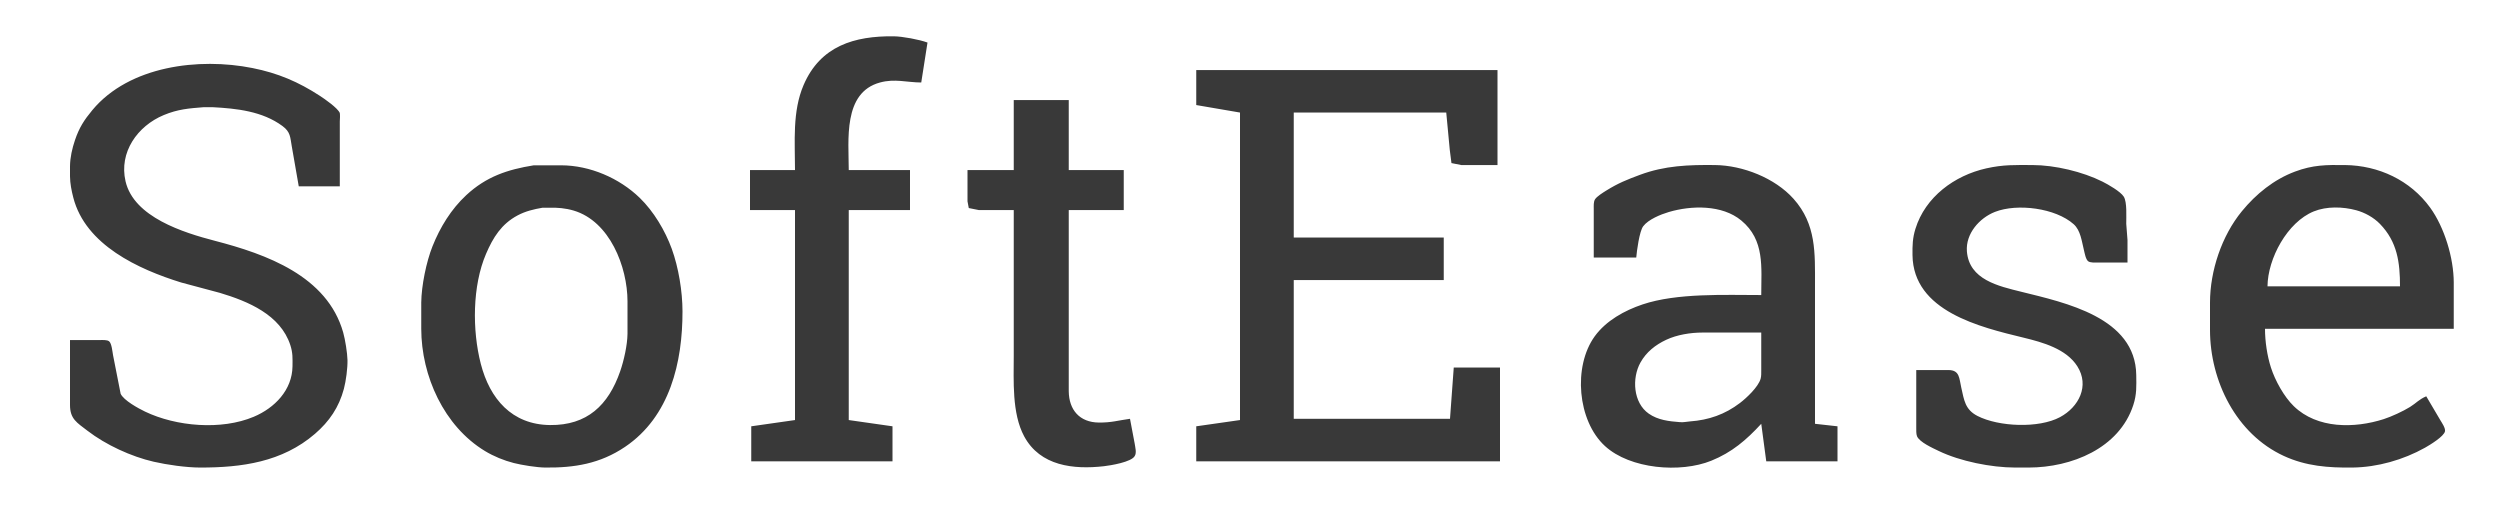
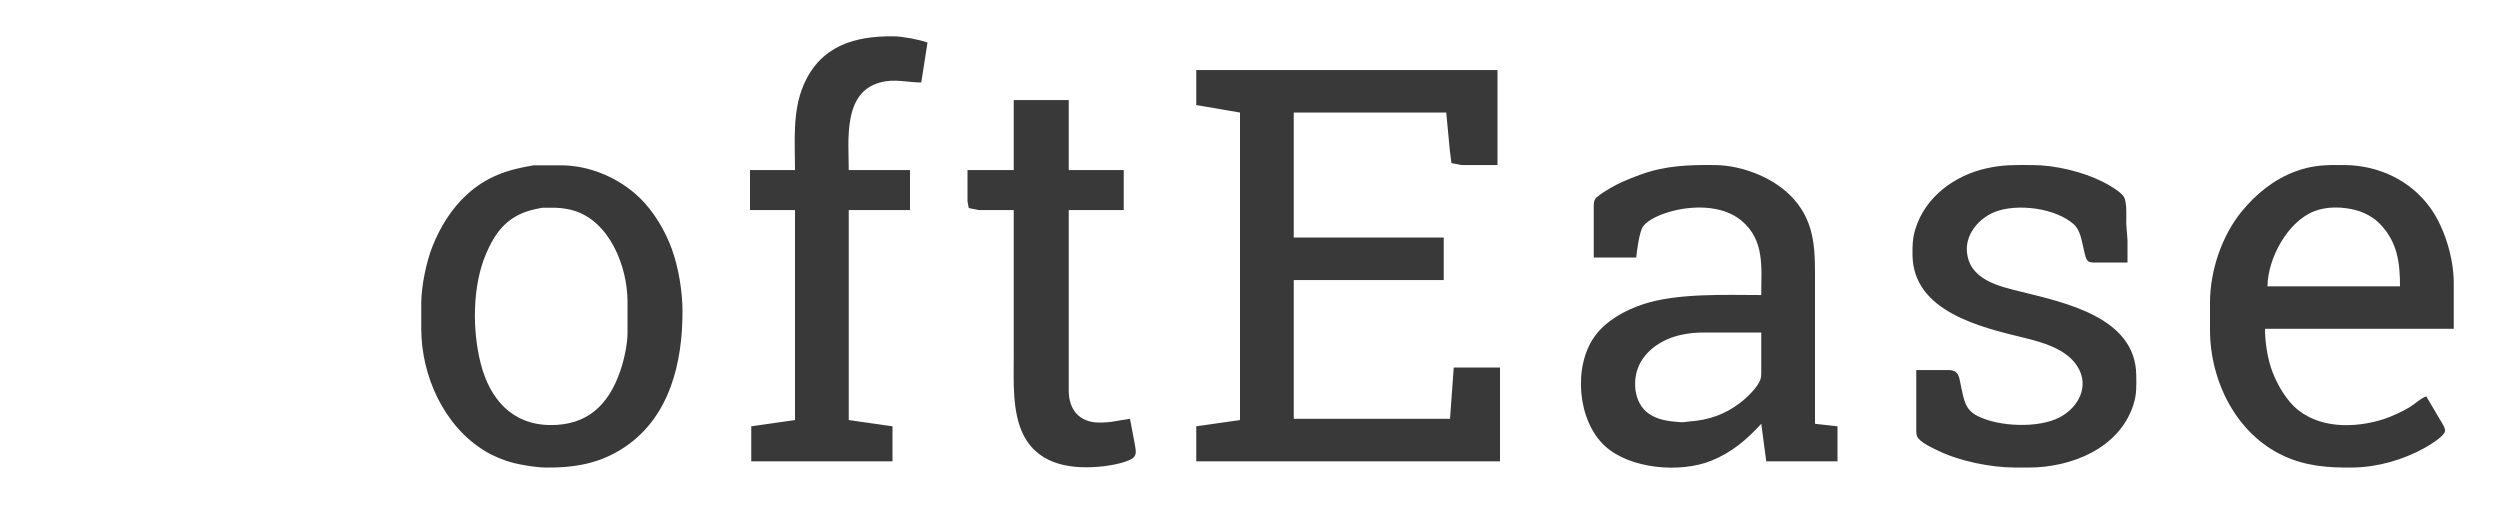
<svg xmlns="http://www.w3.org/2000/svg" width="6.667in" height="1.387in" viewBox="0 0 2000 416">
-   <path id="Selection #1" fill="#393939" stroke="black" stroke-width="0" d="M 642.87,68.00            C 656.35,36.62 683.64,28.64 715.00,29.00              721.99,29.09 735.42,31.58 742.00,34.00              742.00,34.00 737.00,65.96 737.00,65.96              725.45,65.90 715.83,62.72 704.00,65.96              674.17,74.01 679.00,112.26 679.00,136.00              679.00,136.00 728.00,136.00 728.00,136.00              728.00,136.00 728.00,168.00 728.00,168.00              728.00,168.00 679.00,168.00 679.00,168.00              679.00,168.00 679.00,336.00 679.00,336.00              679.00,336.00 714.00,341.00 714.00,341.00              714.00,341.00 714.00,369.00 714.00,369.00              714.00,369.00 601.00,369.00 601.00,369.00              601.00,369.00 601.00,341.00 601.00,341.00              601.00,341.00 636.00,336.00 636.00,336.00              636.00,336.00 636.00,168.00 636.00,168.00              636.00,168.00 600.00,168.00 600.00,168.00              600.00,168.00 600.00,136.00 600.00,136.00              600.00,136.00 636.00,136.00 636.00,136.00              636.00,113.44 633.78,89.16 642.87,68.00 Z            M 80.00,272.00            C 81.97,272.00 85.69,271.74 87.27,272.99              89.36,274.66 89.94,281.33 90.42,284.00              90.42,284.00 96.51,314.96 96.51,314.96              98.94,320.27 110.65,326.65 116.00,329.22              141.00,341.23 177.13,344.28 203.00,333.38              219.73,326.34 233.77,312.00 234.00,293.00              234.07,286.60 234.29,282.22 232.25,276.00              224.30,251.73 198.43,241.02 176.00,234.28              176.00,234.28 145.00,225.98 145.00,225.98              110.77,215.38 68.40,195.99 58.63,158.00              57.20,152.45 56.07,146.75 56.00,141.00              56.00,141.00 56.00,133.00 56.00,133.00              56.09,125.85 57.72,118.75 60.00,112.00              63.35,102.11 67.28,95.98 73.92,88.00              103.42,52.59 159.26,45.85 202.00,54.40              222.35,58.47 238.61,65.37 256.00,76.69              259.76,79.15 270.08,86.28 271.84,90.32              272.11,92.00 272.00,95.16 271.84,97.00              271.84,97.00 271.84,149.00 271.84,149.00              271.84,149.00 239.00,149.00 239.00,149.00              239.00,149.00 233.42,117.00 233.42,117.00              232.12,109.76 232.49,105.59 225.98,100.79              209.88,88.89 189.20,86.73 170.00,85.71              170.00,85.71 163.00,85.71 163.00,85.71              151.06,86.67 142.36,87.29 131.00,92.02              109.91,100.78 95.05,121.85 100.43,145.00              107.09,173.71 146.76,186.06 172.00,192.63              212.95,203.29 261.78,220.67 274.57,266.00              276.15,271.60 277.85,282.23 277.99,288.00              278.13,294.47 276.79,304.73 275.12,311.00              271.17,325.77 263.52,337.06 252.00,347.00              225.76,369.64 193.32,374.05 160.00,374.00              149.01,373.98 133.77,371.82 123.00,369.35              104.94,365.21 84.68,355.86 70.00,344.57              61.52,338.05 56.02,335.16 56.00,324.00              56.00,324.00 56.00,272.00 56.00,272.00              56.00,272.00 80.00,272.00 80.00,272.00 Z            M 1198.00,56.00            C 1198.00,56.00 1198.00,132.00 1198.00,132.00              1198.00,132.00 1169.00,132.00 1169.00,132.00              1169.00,132.00 1161.17,130.43 1161.17,130.43              1161.17,130.43 1159.83,120.00 1159.83,120.00              1159.83,120.00 1157.00,90.00 1157.00,90.00              1157.00,90.00 1035.00,90.00 1035.00,90.00              1035.00,90.00 1035.00,190.00 1035.00,190.00              1035.00,190.00 1155.00,190.00 1155.00,190.00              1155.00,190.00 1155.00,224.00 1155.00,224.00              1155.00,224.00 1035.00,224.00 1035.00,224.00              1035.00,224.00 1035.00,335.00 1035.00,335.00              1035.00,335.00 1160.00,335.00 1160.00,335.00              1160.00,335.00 1163.00,294.00 1163.00,294.00              1163.00,294.00 1200.00,294.00 1200.00,294.00              1200.00,294.00 1200.00,369.00 1200.00,369.00              1200.00,369.00 957.00,369.00 957.00,369.00              957.00,369.00 957.00,341.00 957.00,341.00              957.00,341.00 992.00,336.00 992.00,336.00              992.00,336.00 992.00,90.00 992.00,90.00              992.00,90.00 957.00,84.00 957.00,84.00              957.00,84.00 957.00,56.00 957.00,56.00              957.00,56.00 1198.00,56.00 1198.00,56.00 Z            M 855.00,80.00            C 855.00,80.00 855.00,136.00 855.00,136.00              855.00,136.00 899.00,136.00 899.00,136.00              899.00,136.00 899.00,168.00 899.00,168.00              899.00,168.00 855.00,168.00 855.00,168.00              855.00,168.00 855.00,313.00 855.00,313.00              855.18,327.91 863.70,337.82 879.00,338.00              889.27,338.12 894.42,336.29 904.00,335.00              904.00,335.00 907.78,355.00 907.78,355.00              908.16,357.82 909.46,362.17 907.78,364.78              905.20,369.60 888.49,372.33 883.00,372.95              859.02,375.64 832.19,372.92 819.32,349.00              809.42,330.59 811.00,304.45 811.00,284.00              811.00,284.00 811.00,168.00 811.00,168.00              811.00,168.00 783.00,168.00 783.00,168.00              783.00,168.00 775.02,166.40 775.02,166.40              775.02,166.40 774.00,161.00 774.00,161.00              774.00,161.00 774.00,136.00 774.00,136.00              774.00,136.00 811.00,136.00 811.00,136.00              811.00,136.00 811.00,80.00 811.00,80.00              811.00,80.00 855.00,80.00 855.00,80.00 Z            M 449.00,132.21            C 471.92,132.27 495.47,142.42 511.83,158.29              522.95,169.07 532.13,184.48 537.41,199.00              542.84,213.93 545.98,233.13 546.00,249.00              546.06,289.71 536.00,333.19 500.00,357.48              480.07,370.93 459.50,374.27 436.00,374.00              429.39,373.92 417.48,372.03 411.00,370.37              403.09,368.35 394.99,365.03 388.00,360.80              355.16,340.90 337.06,300.72 337.00,263.00              337.00,263.00 337.00,242.00 337.00,242.00              337.16,228.55 341.02,209.49 346.00,197.00              352.08,181.74 360.89,167.34 373.00,156.09              389.00,141.24 405.96,135.60 427.00,132.21              427.00,132.21 449.00,132.21 449.00,132.21 Z            M 1275.00,167.00            C 1275.00,164.68 1274.76,161.49 1275.99,159.46              1277.44,157.09 1282.55,153.95 1285.00,152.42              1294.55,146.47 1301.58,143.69 1312.00,139.81              1331.94,132.39 1351.08,131.76 1372.00,132.00              1394.21,132.26 1419.95,142.35 1434.83,159.00              1453.15,179.49 1452.00,202.54 1452.00,228.00              1452.00,228.00 1452.00,339.00 1452.00,339.00              1452.00,339.00 1470.00,341.00 1470.00,341.00              1470.00,341.00 1470.00,369.00 1470.00,369.00              1470.00,369.00 1413.00,369.00 1413.00,369.00              1413.00,369.00 1409.00,339.00 1409.00,339.00              1397.10,351.94 1385.54,361.87 1369.00,368.55              1344.28,378.53 1304.18,375.26 1284.01,356.83              1261.90,336.61 1258.34,293.08 1275.78,269.00              1284.84,256.50 1299.62,248.35 1314.00,243.52              1341.59,234.24 1379.71,236.00 1409.00,236.00              1409.00,213.93 1411.99,192.01 1393.00,176.33              1377.65,163.65 1353.14,164.22 1335.00,169.59              1328.52,171.51 1318.59,175.54 1314.51,181.04              1311.55,185.03 1309.44,200.59 1309.00,206.00              1309.00,206.00 1275.00,206.00 1275.00,206.00              1275.00,206.00 1275.00,167.00 1275.00,167.00 Z            M 1559.00,296.00            C 1567.78,296.17 1567.31,302.50 1569.01,310.00              1571.29,320.03 1571.99,327.60 1582.00,332.73              1598.93,341.40 1631.02,342.80 1648.00,333.68              1663.08,325.58 1671.79,308.63 1661.87,293.00              1653.02,279.05 1634.17,273.82 1619.00,270.13              1584.14,261.66 1530.53,249.05 1530.00,204.00              1529.91,196.31 1530.03,190.48 1532.35,183.00              1540.26,157.49 1563.56,140.36 1589.00,134.66              1602.89,131.55 1612.13,131.98 1626.00,132.00              1643.87,132.03 1666.02,137.28 1682.00,145.27              1686.49,147.51 1696.46,153.20 1699.02,157.29              1701.77,161.69 1700.94,173.53 1701.00,179.00              1701.00,179.00 1702.00,192.00 1702.00,192.00              1702.00,192.00 1702.00,210.00 1702.00,210.00              1702.00,210.00 1678.00,210.00 1678.00,210.00              1675.92,210.00 1672.26,210.23 1670.56,208.98              1668.57,207.51 1667.73,202.40 1667.13,200.00              1665.39,193.05 1664.50,184.28 1658.95,179.33              1644.47,166.42 1613.88,162.47 1596.00,169.46              1583.50,174.35 1572.46,186.90 1573.52,201.00              1575.23,223.77 1598.85,228.86 1617.00,233.37              1652.16,242.12 1708.46,253.86 1709.00,300.00              1709.10,308.92 1709.47,315.33 1706.64,324.00              1695.30,358.79 1657.02,373.95 1623.00,374.00              1623.00,374.00 1612.00,374.00 1612.00,374.00              1593.03,373.97 1568.09,369.01 1551.00,360.74              1546.33,358.48 1535.53,353.72 1533.60,348.91              1532.88,347.12 1533.00,343.97 1533.00,342.00              1533.00,342.00 1533.00,296.00 1533.00,296.00              1533.00,296.00 1559.00,296.00 1559.00,296.00 Z            M 1952.20,336.00            C 1953.50,338.18 1956.41,342.36 1956.01,344.91              1955.37,349.02 1943.71,356.06 1940.00,358.14              1922.64,367.84 1901.97,373.76 1882.00,374.00              1862.68,374.22 1844.88,372.94 1827.00,364.69              1788.91,347.12 1768.06,304.75 1768.00,264.00              1768.00,264.00 1768.00,242.00 1768.00,242.00              1768.04,216.60 1777.33,188.71 1793.46,169.00              1804.80,155.15 1819.14,143.53 1836.00,137.23              1850.41,131.84 1861.02,131.83 1876.00,132.00              1902.88,132.32 1928.21,144.13 1944.08,166.00              1955.60,181.87 1962.97,206.41 1963.00,226.00              1963.00,226.00 1963.00,263.00 1963.00,263.00              1963.00,263.00 1812.00,263.00 1812.00,263.00              1812.01,272.94 1813.70,284.52 1816.75,294.00              1820.08,304.39 1827.22,317.33 1835.04,324.91              1853.79,343.10 1883.56,342.77 1907.00,335.25              1913.12,333.29 1922.55,328.93 1928.00,325.54              1933.16,322.32 1935.15,319.50 1941.00,317.00              1941.00,317.00 1952.20,336.00 1952.20,336.00 Z            M 414.00,172.32            C 401.09,179.23 394.46,189.95 388.85,203.00              377.82,228.68 377.73,264.19 384.63,291.00              391.84,319.01 409.48,339.65 440.00,340.00              469.70,340.33 486.71,324.16 496.14,297.00              499.11,288.43 501.89,276.05 502.00,267.00              502.00,267.00 502.00,241.00 502.00,241.00              501.96,213.28 487.74,177.01 459.00,168.44              452.43,166.48 445.81,165.92 439.00,166.14              439.00,166.14 434.00,166.14 434.00,166.14              426.92,167.37 420.39,168.90 414.00,172.32 Z            M 1903.91,179.04            C 1898.93,173.92 1891.89,170.03 1885.00,168.16              1874.34,165.26 1861.36,164.88 1851.00,169.09              1829.85,177.68 1814.20,206.76 1814.00,229.00              1814.00,229.00 1920.00,229.00 1920.00,229.00              1920.00,210.02 1917.93,193.44 1903.91,179.04 Z            M 1362.00,266.00            C 1352.52,266.01 1341.62,267.73 1333.00,271.78              1324.37,275.84 1317.05,281.55 1312.35,290.00              1305.38,302.53 1306.52,322.19 1319.04,330.90              1326.46,336.06 1335.25,337.02 1344.00,337.68              1347.24,337.92 1348.89,337.31 1352.00,337.09              1366.96,336.00 1379.95,331.52 1392.00,322.32              1397.35,318.24 1406.61,309.52 1408.49,303.00              1409.09,300.93 1409.00,298.17 1409.00,296.00              1409.00,296.00 1409.00,266.00 1409.00,266.00              1409.00,266.00 1362.00,266.00 1362.00,266.00 Z" />
+   <path id="Selection #1" fill="#393939" stroke="black" stroke-width="0" d="M 642.87,68.00            C 656.35,36.62 683.64,28.64 715.00,29.00              721.99,29.09 735.42,31.58 742.00,34.00              742.00,34.00 737.00,65.96 737.00,65.96              725.45,65.90 715.83,62.72 704.00,65.96              674.17,74.01 679.00,112.26 679.00,136.00              679.00,136.00 728.00,136.00 728.00,136.00              728.00,136.00 728.00,168.00 728.00,168.00              728.00,168.00 679.00,168.00 679.00,168.00              679.00,168.00 679.00,336.00 679.00,336.00              679.00,336.00 714.00,341.00 714.00,341.00              714.00,341.00 714.00,369.00 714.00,369.00              714.00,369.00 601.00,369.00 601.00,369.00              601.00,369.00 601.00,341.00 601.00,341.00              601.00,341.00 636.00,336.00 636.00,336.00              636.00,336.00 636.00,168.00 636.00,168.00              636.00,168.00 600.00,168.00 600.00,168.00              600.00,168.00 600.00,136.00 600.00,136.00              600.00,136.00 636.00,136.00 636.00,136.00              636.00,113.44 633.78,89.16 642.87,68.00 Z            M 80.00,272.00            Z            M 1198.00,56.00            C 1198.00,56.00 1198.00,132.00 1198.00,132.00              1198.00,132.00 1169.00,132.00 1169.00,132.00              1169.00,132.00 1161.17,130.43 1161.17,130.43              1161.17,130.43 1159.83,120.00 1159.83,120.00              1159.83,120.00 1157.00,90.00 1157.00,90.00              1157.00,90.00 1035.00,90.00 1035.00,90.00              1035.00,90.00 1035.00,190.00 1035.00,190.00              1035.00,190.00 1155.00,190.00 1155.00,190.00              1155.00,190.00 1155.00,224.00 1155.00,224.00              1155.00,224.00 1035.00,224.00 1035.00,224.00              1035.00,224.00 1035.00,335.00 1035.00,335.00              1035.00,335.00 1160.00,335.00 1160.00,335.00              1160.00,335.00 1163.00,294.00 1163.00,294.00              1163.00,294.00 1200.00,294.00 1200.00,294.00              1200.00,294.00 1200.00,369.00 1200.00,369.00              1200.00,369.00 957.00,369.00 957.00,369.00              957.00,369.00 957.00,341.00 957.00,341.00              957.00,341.00 992.00,336.00 992.00,336.00              992.00,336.00 992.00,90.00 992.00,90.00              992.00,90.00 957.00,84.00 957.00,84.00              957.00,84.00 957.00,56.00 957.00,56.00              957.00,56.00 1198.00,56.00 1198.00,56.00 Z            M 855.00,80.00            C 855.00,80.00 855.00,136.00 855.00,136.00              855.00,136.00 899.00,136.00 899.00,136.00              899.00,136.00 899.00,168.00 899.00,168.00              899.00,168.00 855.00,168.00 855.00,168.00              855.00,168.00 855.00,313.00 855.00,313.00              855.18,327.91 863.70,337.82 879.00,338.00              889.27,338.12 894.42,336.29 904.00,335.00              904.00,335.00 907.78,355.00 907.78,355.00              908.16,357.82 909.46,362.17 907.78,364.78              905.20,369.60 888.49,372.33 883.00,372.95              859.02,375.64 832.19,372.92 819.32,349.00              809.42,330.59 811.00,304.45 811.00,284.00              811.00,284.00 811.00,168.00 811.00,168.00              811.00,168.00 783.00,168.00 783.00,168.00              783.00,168.00 775.02,166.40 775.02,166.40              775.02,166.40 774.00,161.00 774.00,161.00              774.00,161.00 774.00,136.00 774.00,136.00              774.00,136.00 811.00,136.00 811.00,136.00              811.00,136.00 811.00,80.00 811.00,80.00              811.00,80.00 855.00,80.00 855.00,80.00 Z            M 449.00,132.21            C 471.92,132.27 495.47,142.42 511.83,158.29              522.95,169.07 532.13,184.48 537.41,199.00              542.84,213.93 545.98,233.13 546.00,249.00              546.06,289.71 536.00,333.19 500.00,357.48              480.07,370.93 459.50,374.27 436.00,374.00              429.39,373.92 417.48,372.03 411.00,370.37              403.09,368.35 394.99,365.03 388.00,360.80              355.16,340.90 337.06,300.72 337.00,263.00              337.00,263.00 337.00,242.00 337.00,242.00              337.16,228.55 341.02,209.49 346.00,197.00              352.08,181.74 360.89,167.34 373.00,156.09              389.00,141.24 405.96,135.60 427.00,132.21              427.00,132.21 449.00,132.21 449.00,132.21 Z            M 1275.00,167.00            C 1275.00,164.68 1274.76,161.49 1275.99,159.46              1277.44,157.09 1282.55,153.95 1285.00,152.42              1294.55,146.47 1301.58,143.69 1312.00,139.81              1331.94,132.39 1351.08,131.76 1372.00,132.00              1394.21,132.26 1419.95,142.35 1434.83,159.00              1453.15,179.49 1452.00,202.54 1452.00,228.00              1452.00,228.00 1452.00,339.00 1452.00,339.00              1452.00,339.00 1470.00,341.00 1470.00,341.00              1470.00,341.00 1470.00,369.00 1470.00,369.00              1470.00,369.00 1413.00,369.00 1413.00,369.00              1413.00,369.00 1409.00,339.00 1409.00,339.00              1397.10,351.94 1385.54,361.87 1369.00,368.55              1344.28,378.53 1304.18,375.26 1284.01,356.83              1261.90,336.61 1258.34,293.08 1275.78,269.00              1284.84,256.50 1299.62,248.35 1314.00,243.52              1341.59,234.24 1379.71,236.00 1409.00,236.00              1409.00,213.93 1411.99,192.01 1393.00,176.33              1377.65,163.65 1353.14,164.22 1335.00,169.59              1328.52,171.51 1318.59,175.54 1314.51,181.04              1311.55,185.03 1309.44,200.59 1309.00,206.00              1309.00,206.00 1275.00,206.00 1275.00,206.00              1275.00,206.00 1275.00,167.00 1275.00,167.00 Z            M 1559.00,296.00            C 1567.78,296.17 1567.31,302.50 1569.01,310.00              1571.29,320.03 1571.99,327.60 1582.00,332.73              1598.93,341.40 1631.02,342.80 1648.00,333.68              1663.08,325.58 1671.79,308.63 1661.87,293.00              1653.02,279.05 1634.17,273.82 1619.00,270.13              1584.14,261.66 1530.53,249.05 1530.00,204.00              1529.91,196.31 1530.03,190.48 1532.35,183.00              1540.26,157.49 1563.56,140.36 1589.00,134.66              1602.89,131.55 1612.13,131.98 1626.00,132.00              1643.87,132.03 1666.02,137.28 1682.00,145.27              1686.49,147.51 1696.46,153.20 1699.02,157.29              1701.77,161.69 1700.94,173.53 1701.00,179.00              1701.00,179.00 1702.00,192.00 1702.00,192.00              1702.00,192.00 1702.00,210.00 1702.00,210.00              1702.00,210.00 1678.00,210.00 1678.00,210.00              1675.92,210.00 1672.26,210.23 1670.56,208.98              1668.57,207.51 1667.73,202.40 1667.13,200.00              1665.39,193.05 1664.50,184.28 1658.95,179.33              1644.47,166.42 1613.88,162.47 1596.00,169.46              1583.50,174.35 1572.46,186.90 1573.52,201.00              1575.23,223.77 1598.85,228.86 1617.00,233.37              1652.16,242.12 1708.46,253.86 1709.00,300.00              1709.10,308.92 1709.47,315.33 1706.64,324.00              1695.30,358.79 1657.02,373.95 1623.00,374.00              1623.00,374.00 1612.00,374.00 1612.00,374.00              1593.03,373.97 1568.09,369.01 1551.00,360.74              1546.33,358.48 1535.53,353.72 1533.60,348.91              1532.88,347.12 1533.00,343.97 1533.00,342.00              1533.00,342.00 1533.00,296.00 1533.00,296.00              1533.00,296.00 1559.00,296.00 1559.00,296.00 Z            M 1952.20,336.00            C 1953.50,338.18 1956.41,342.36 1956.01,344.91              1955.37,349.02 1943.71,356.06 1940.00,358.14              1922.64,367.84 1901.97,373.76 1882.00,374.00              1862.68,374.22 1844.88,372.94 1827.00,364.69              1788.91,347.12 1768.06,304.75 1768.00,264.00              1768.00,264.00 1768.00,242.00 1768.00,242.00              1768.04,216.60 1777.33,188.71 1793.46,169.00              1804.80,155.15 1819.14,143.53 1836.00,137.23              1850.41,131.84 1861.02,131.83 1876.00,132.00              1902.88,132.32 1928.21,144.13 1944.08,166.00              1955.60,181.87 1962.97,206.41 1963.00,226.00              1963.00,226.00 1963.00,263.00 1963.00,263.00              1963.00,263.00 1812.00,263.00 1812.00,263.00              1812.01,272.94 1813.70,284.52 1816.75,294.00              1820.08,304.39 1827.22,317.33 1835.04,324.91              1853.79,343.10 1883.56,342.77 1907.00,335.25              1913.12,333.29 1922.55,328.93 1928.00,325.54              1933.16,322.32 1935.15,319.50 1941.00,317.00              1941.00,317.00 1952.20,336.00 1952.20,336.00 Z            M 414.00,172.32            C 401.09,179.23 394.46,189.95 388.85,203.00              377.82,228.68 377.73,264.19 384.63,291.00              391.84,319.01 409.48,339.65 440.00,340.00              469.70,340.33 486.71,324.16 496.14,297.00              499.11,288.43 501.89,276.05 502.00,267.00              502.00,267.00 502.00,241.00 502.00,241.00              501.96,213.28 487.74,177.01 459.00,168.44              452.43,166.48 445.81,165.92 439.00,166.14              439.00,166.14 434.00,166.14 434.00,166.14              426.92,167.37 420.39,168.90 414.00,172.32 Z            M 1903.91,179.04            C 1898.93,173.92 1891.89,170.03 1885.00,168.16              1874.34,165.26 1861.36,164.88 1851.00,169.09              1829.85,177.68 1814.20,206.76 1814.00,229.00              1814.00,229.00 1920.00,229.00 1920.00,229.00              1920.00,210.02 1917.93,193.44 1903.91,179.04 Z            M 1362.00,266.00            C 1352.52,266.01 1341.62,267.73 1333.00,271.78              1324.37,275.84 1317.05,281.55 1312.35,290.00              1305.38,302.53 1306.52,322.19 1319.04,330.90              1326.46,336.06 1335.25,337.02 1344.00,337.68              1347.24,337.92 1348.89,337.31 1352.00,337.09              1366.96,336.00 1379.95,331.52 1392.00,322.32              1397.35,318.24 1406.61,309.52 1408.49,303.00              1409.09,300.93 1409.00,298.17 1409.00,296.00              1409.00,296.00 1409.00,266.00 1409.00,266.00              1409.00,266.00 1362.00,266.00 1362.00,266.00 Z" />
</svg>